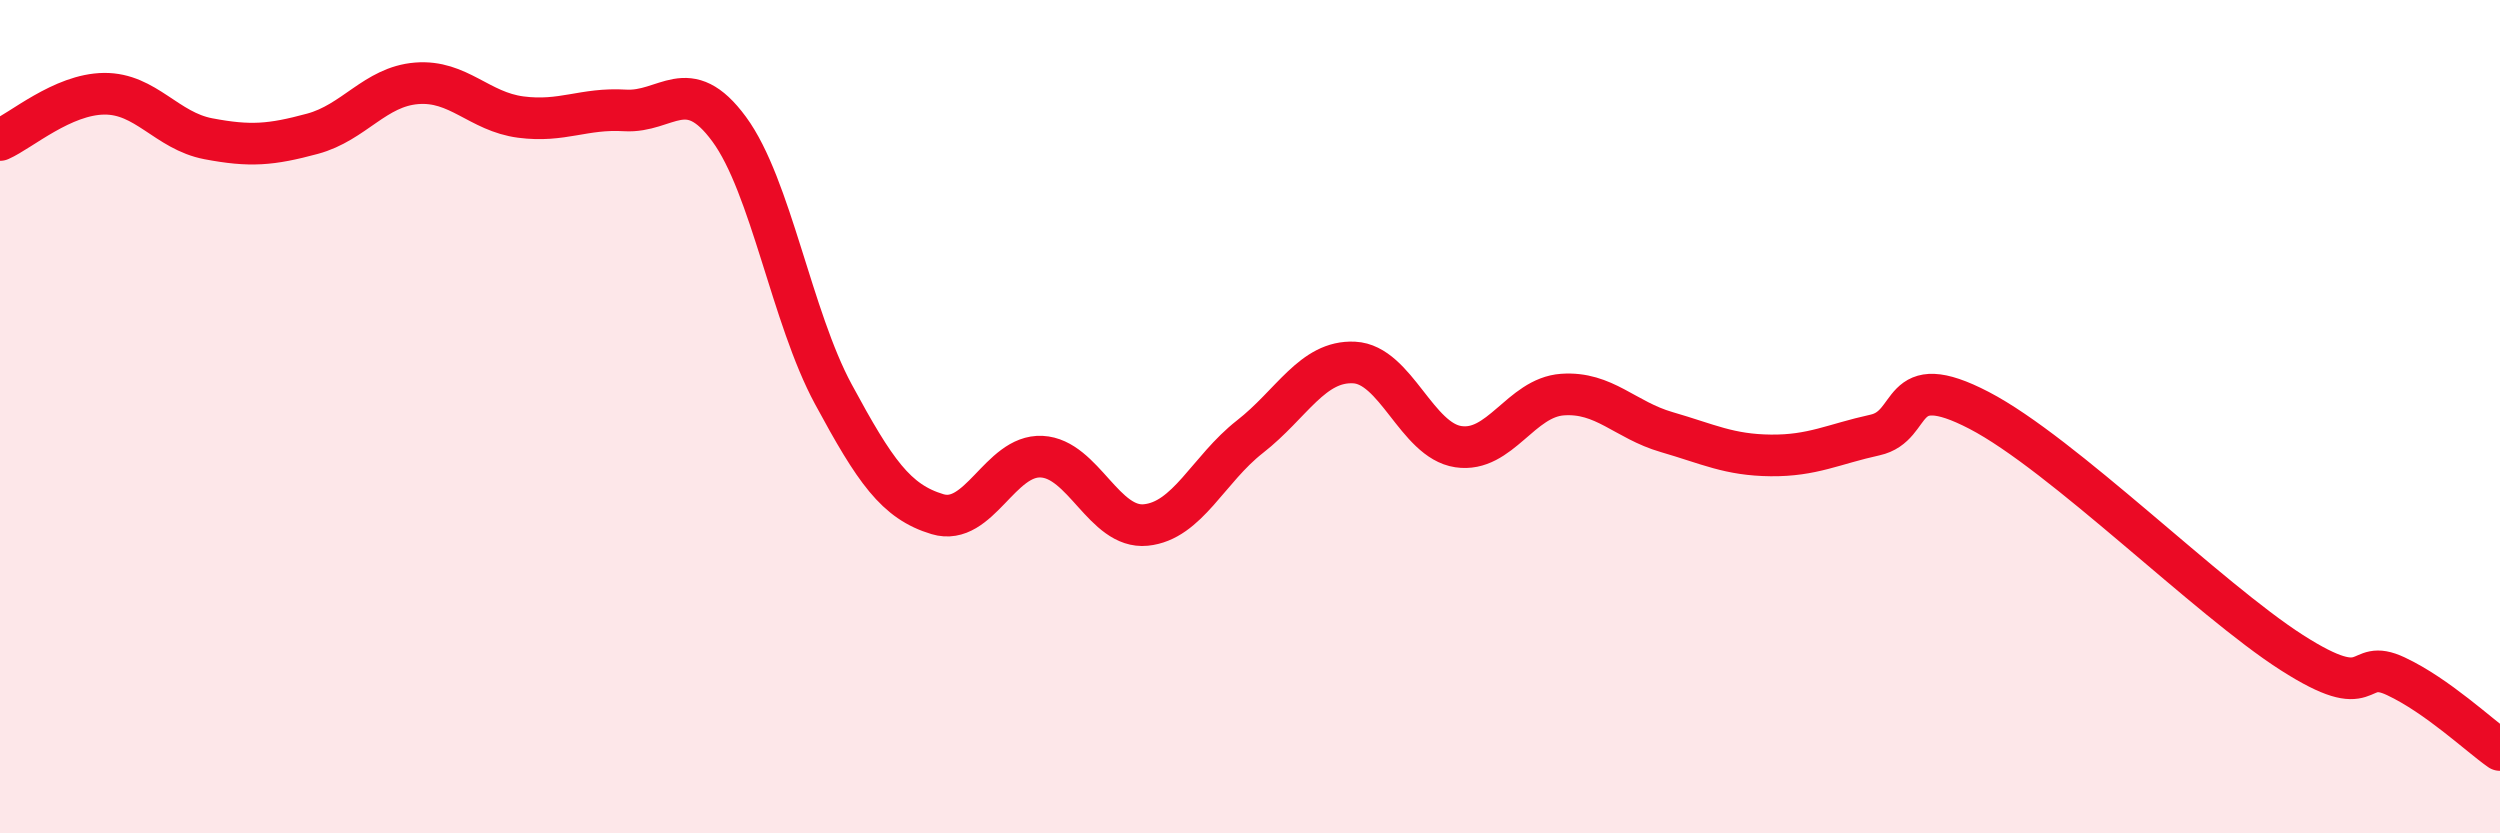
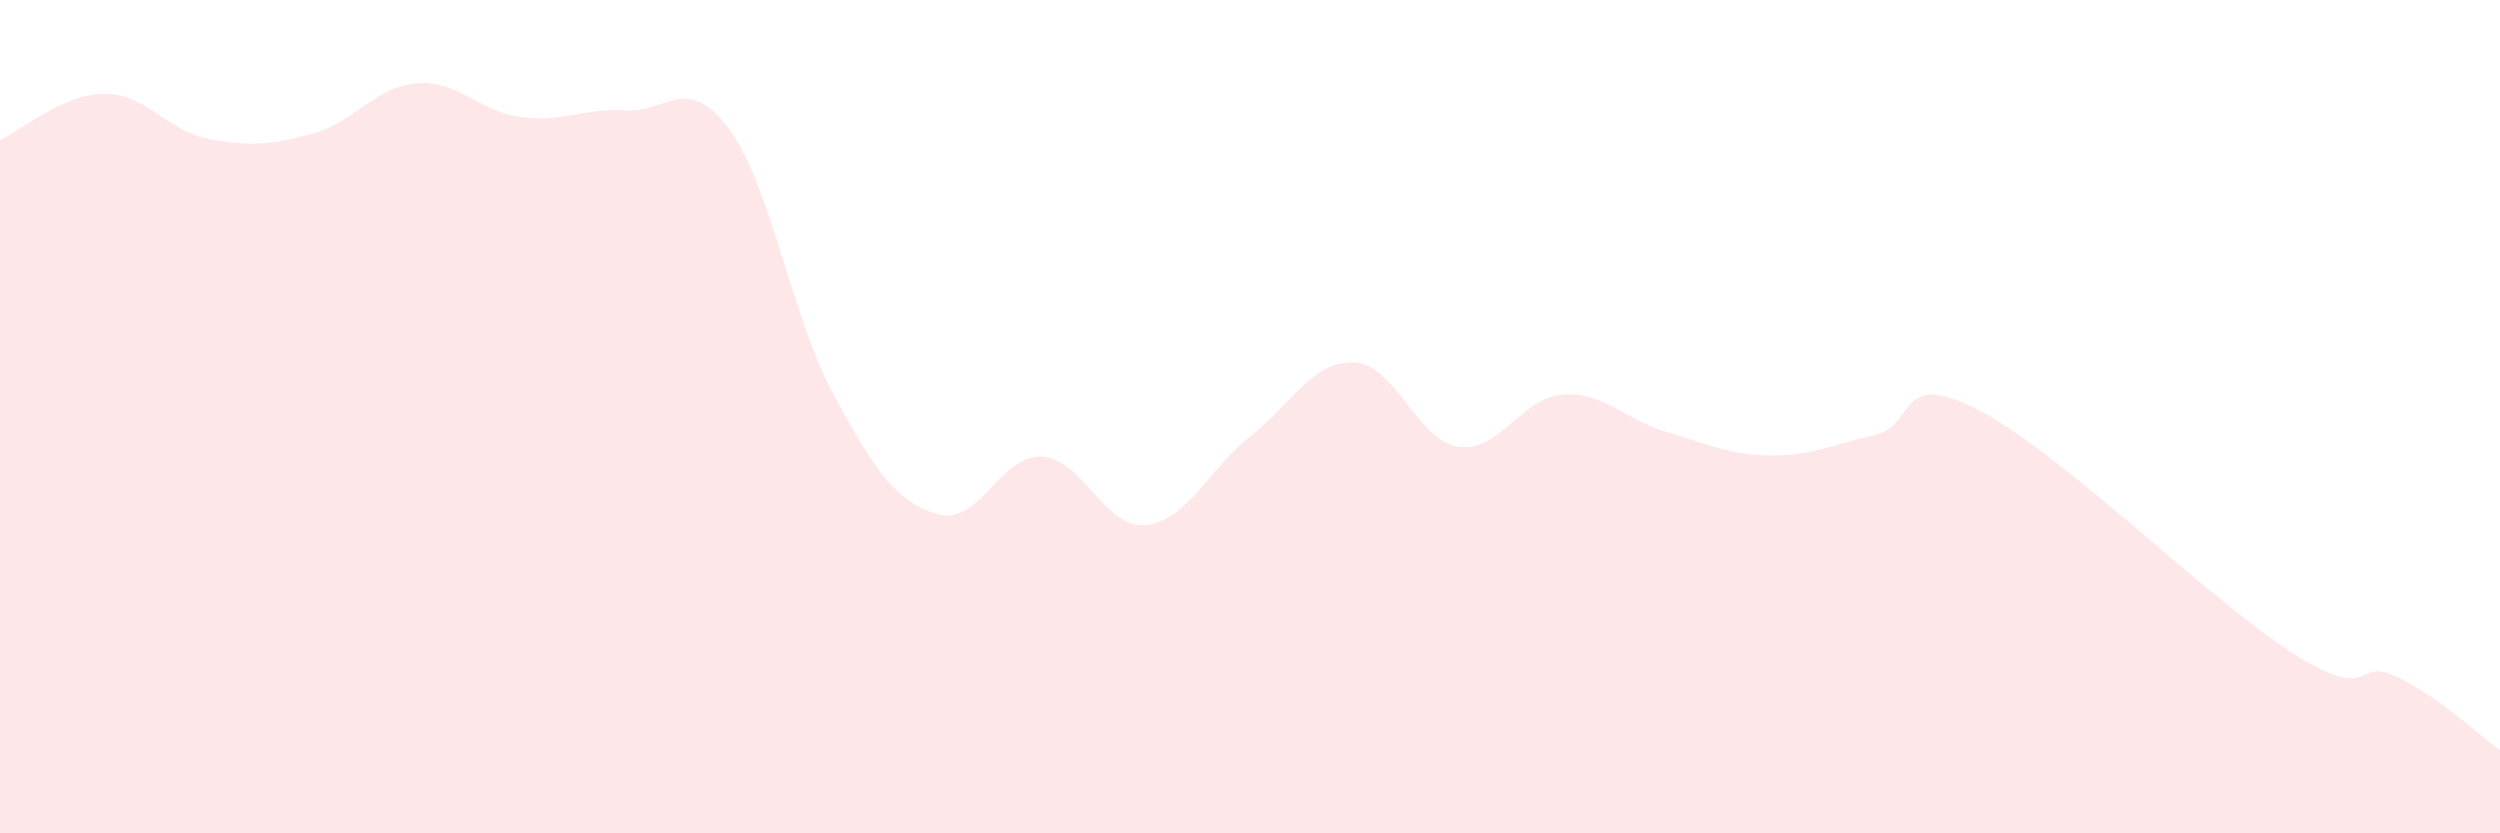
<svg xmlns="http://www.w3.org/2000/svg" width="60" height="20" viewBox="0 0 60 20">
  <path d="M 0,3.36 C 0.5,3.14 1.5,2.26 2.5,2.25 C 3.5,2.24 4,3.14 5,3.33 C 6,3.52 6.5,3.48 7.5,3.21 C 8.5,2.94 9,2.08 10,2 C 11,1.92 11.5,2.68 12.5,2.81 C 13.5,2.94 14,2.59 15,2.65 C 16,2.71 16.5,1.74 17.5,3.1 C 18.5,4.46 19,7.61 20,9.46 C 21,11.31 21.5,12.04 22.5,12.34 C 23.5,12.64 24,10.91 25,10.96 C 26,11.01 26.5,12.7 27.5,12.6 C 28.5,12.5 29,11.26 30,10.48 C 31,9.7 31.5,8.65 32.5,8.7 C 33.5,8.75 34,10.57 35,10.72 C 36,10.87 36.5,9.54 37.5,9.47 C 38.5,9.4 39,10.08 40,10.37 C 41,10.66 41.5,10.92 42.5,10.93 C 43.5,10.94 44,10.66 45,10.44 C 46,10.22 45.5,8.81 47.5,9.85 C 49.5,10.89 53,14.38 55,15.66 C 57,16.94 56.5,15.76 57.5,16.23 C 58.5,16.7 59.5,17.65 60,18L60 20L0 20Z" fill="#EB0A25" opacity="0.1" stroke-linecap="round" stroke-linejoin="round" />
-   <path d="M 0,3.36 C 0.5,3.14 1.5,2.26 2.5,2.25 C 3.5,2.24 4,3.14 5,3.33 C 6,3.52 6.5,3.48 7.5,3.21 C 8.5,2.94 9,2.08 10,2 C 11,1.92 11.5,2.68 12.5,2.81 C 13.5,2.94 14,2.59 15,2.65 C 16,2.71 16.5,1.74 17.5,3.1 C 18.5,4.46 19,7.61 20,9.46 C 21,11.31 21.5,12.04 22.5,12.34 C 23.5,12.64 24,10.91 25,10.96 C 26,11.01 26.5,12.7 27.5,12.6 C 28.5,12.5 29,11.26 30,10.48 C 31,9.7 31.5,8.65 32.5,8.7 C 33.5,8.75 34,10.57 35,10.72 C 36,10.87 36.5,9.54 37.5,9.47 C 38.5,9.4 39,10.08 40,10.37 C 41,10.66 41.5,10.92 42.5,10.93 C 43.5,10.94 44,10.66 45,10.44 C 46,10.22 45.5,8.81 47.5,9.85 C 49.5,10.89 53,14.38 55,15.66 C 57,16.94 56.5,15.76 57.5,16.23 C 58.5,16.7 59.5,17.65 60,18" stroke="#EB0A25" stroke-width="1" fill="none" stroke-linecap="round" stroke-linejoin="round" />
</svg>